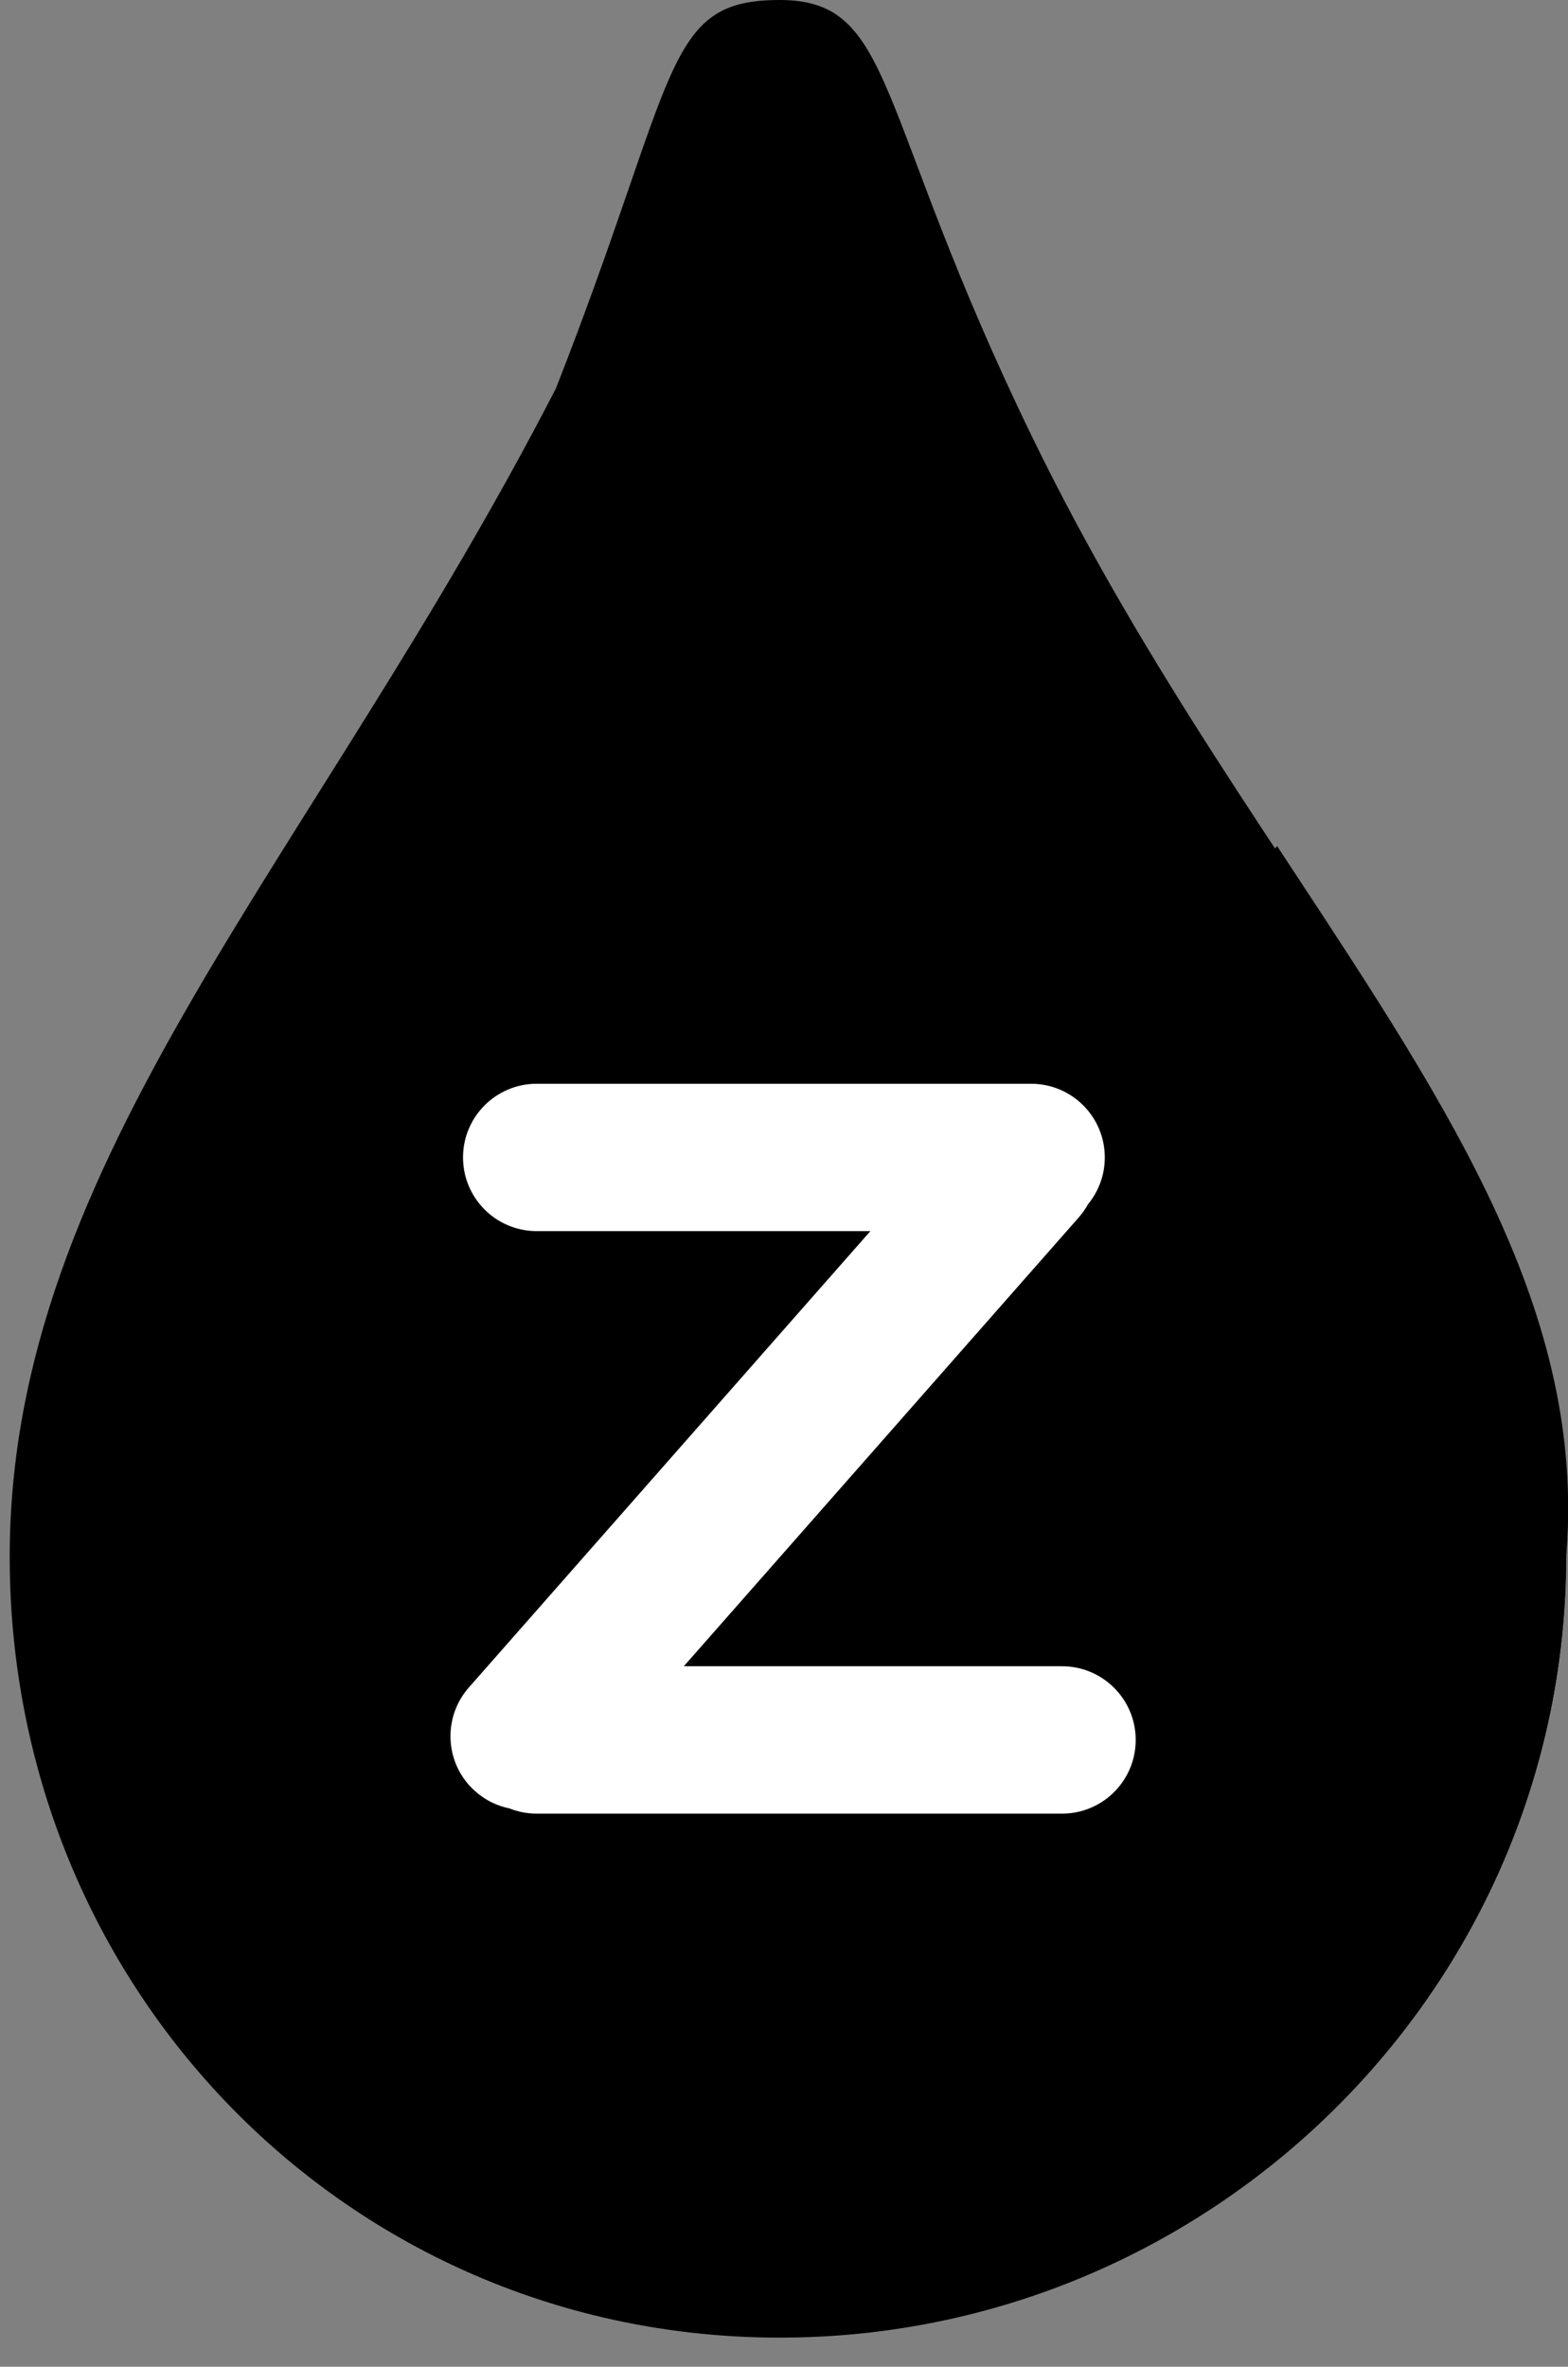
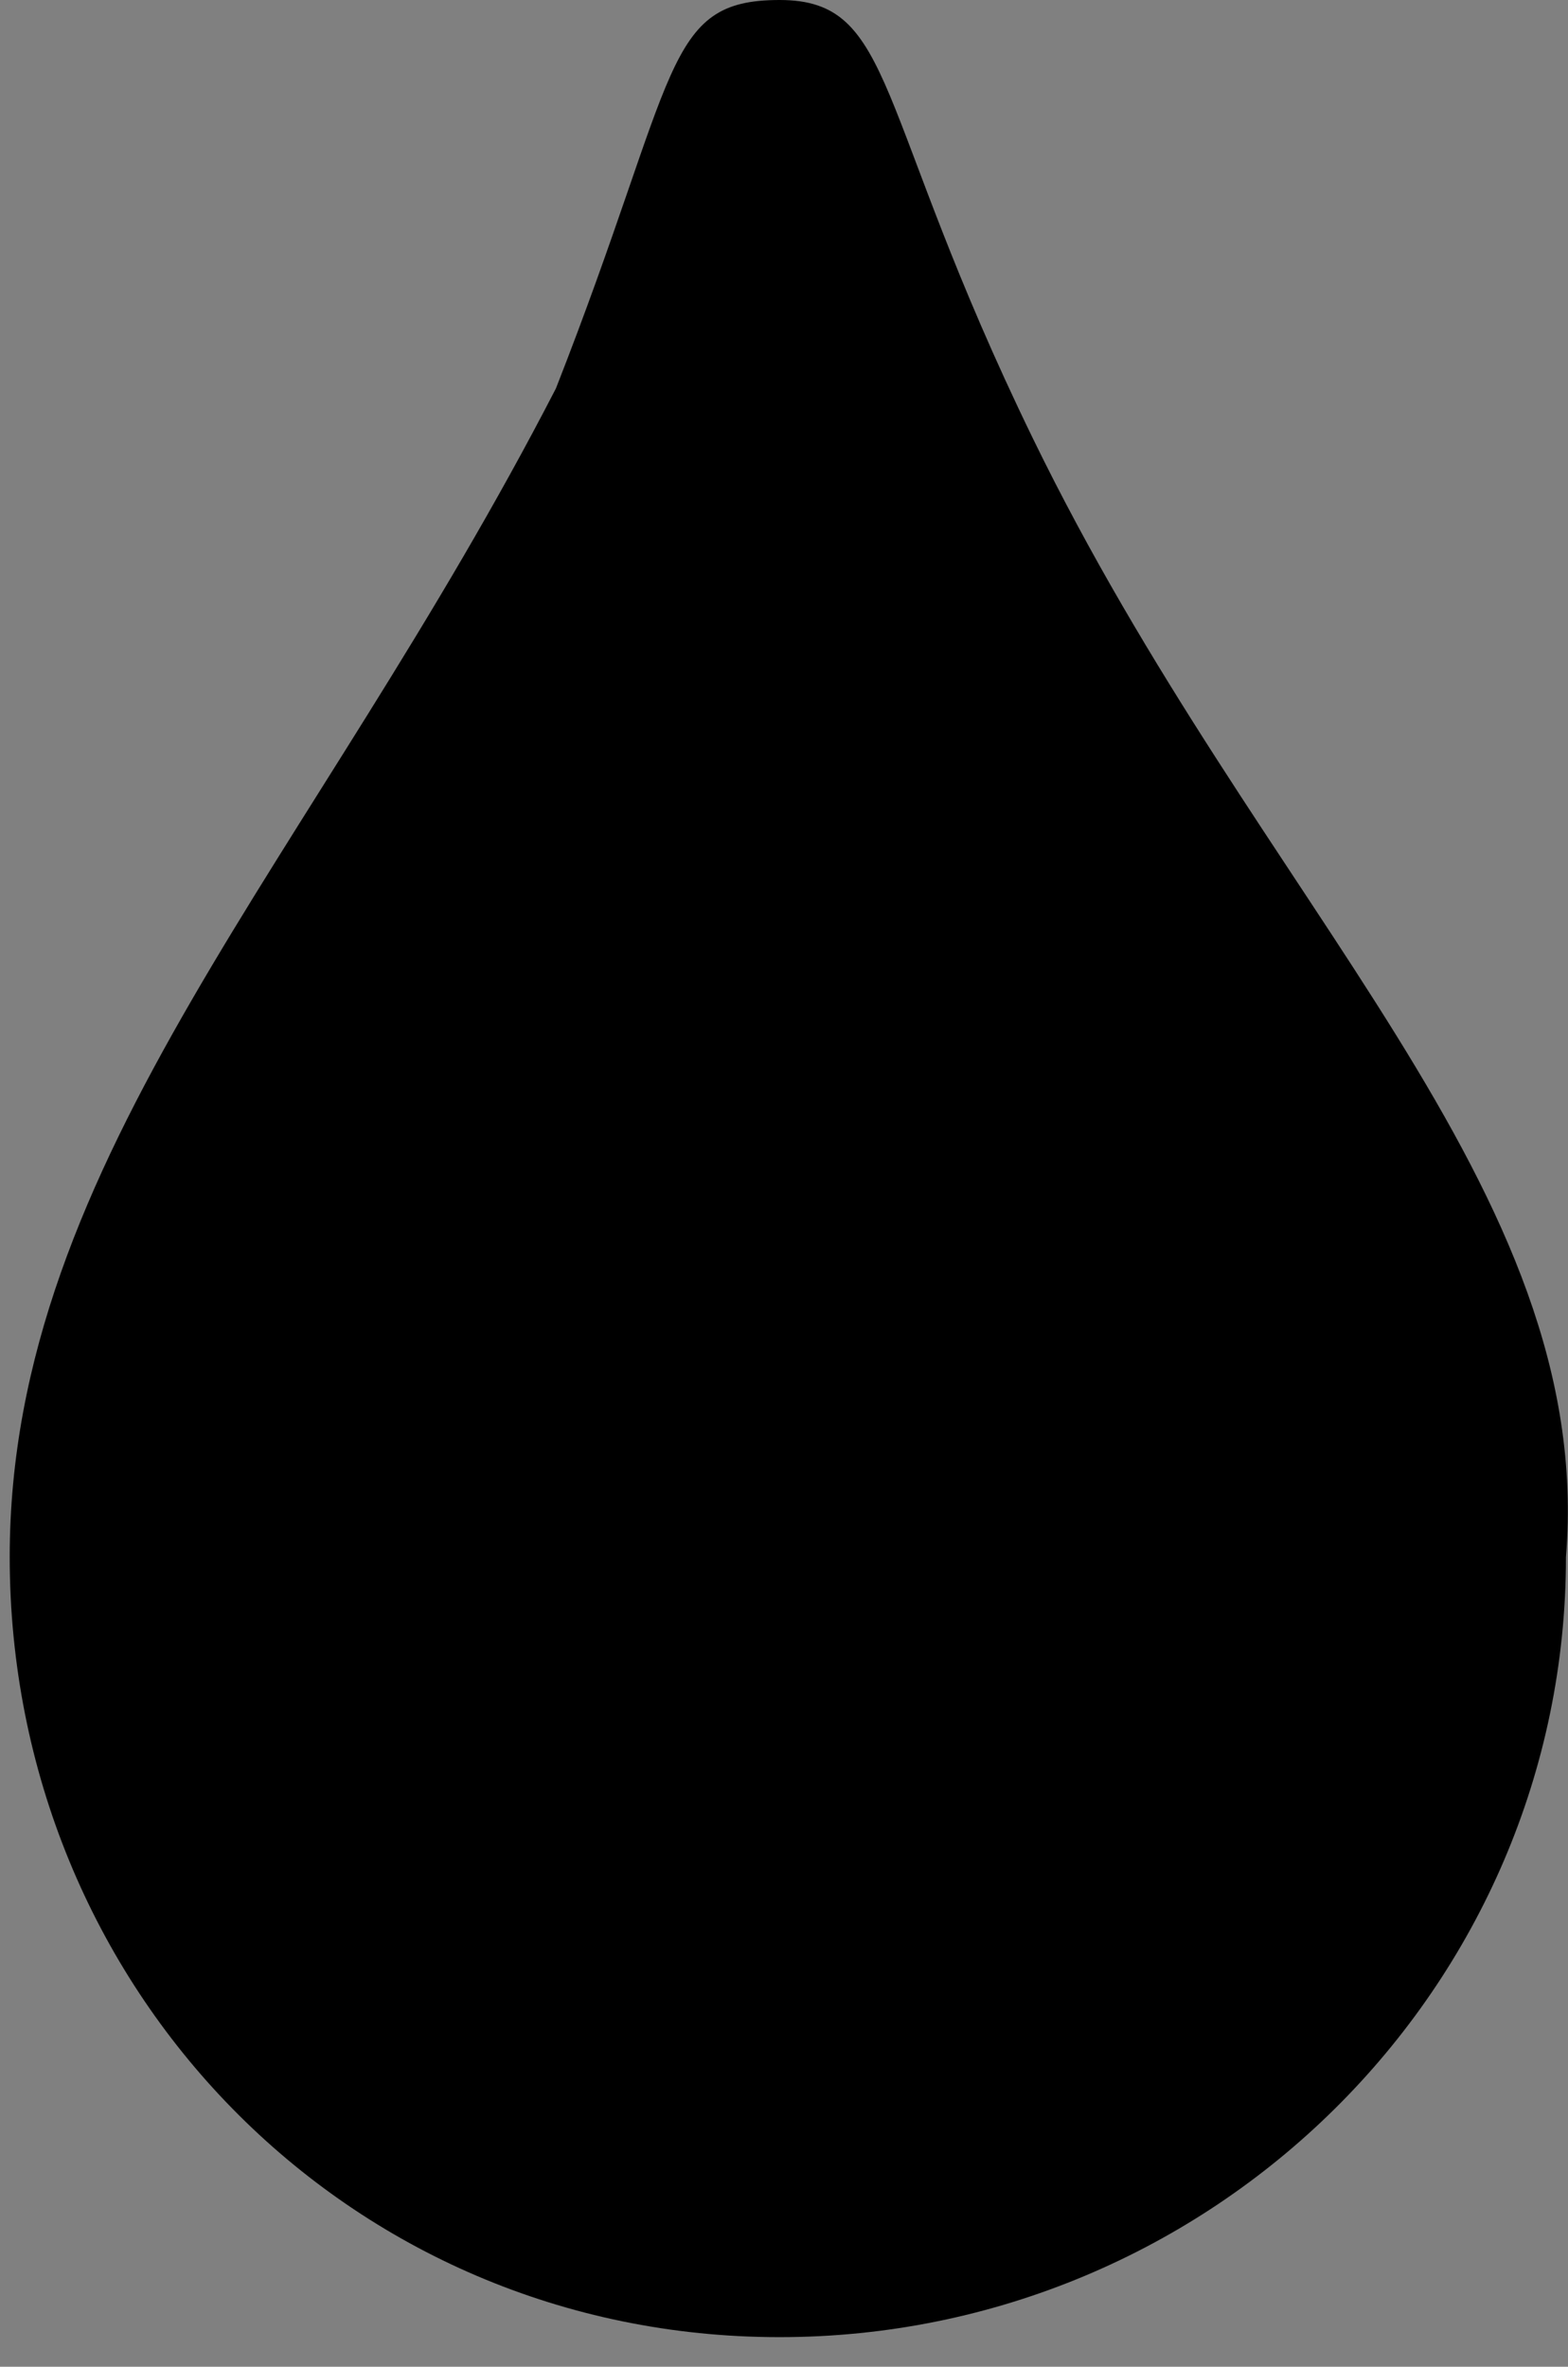
<svg xmlns="http://www.w3.org/2000/svg" width="53" height="80" viewBox="0 0 53 80" fill="none">
  <rect x="0" y="0" width="53" height="80" fill="#808080" stroke="none" />
  <path d="M52.931 52.629C52.931 67.193 40.967 79 26.348 79C11.729 79 0.328 67.193 0.328 52.629C0.328 39.163 10.578 29.064 18.791 13.129C22.969 2.469 22.406 0 26.352 0C30.298 0 29.502 3.703 34.909 14.812C42.609 30.635 53.945 40.173 52.931 52.629Z" fill="black" />
-   <path fill-rule="evenodd" clip-rule="evenodd" d="M6.219 69.407C10.949 75.276 18.146 79.016 26.358 79.016C40.977 79.016 52.941 67.165 52.941 52.546C53.597 44.455 49.082 37.59 43.726 29.449C43.542 29.168 43.356 28.886 43.169 28.602L6.219 69.407Z" fill="black" />
-   <path fill-rule="evenodd" clip-rule="evenodd" d="M15.651 39.123C15.651 37.748 16.766 36.633 18.141 36.633H34.853C36.228 36.633 37.343 37.748 37.343 39.123C37.343 39.725 37.13 40.277 36.775 40.708C36.689 40.863 36.585 41.011 36.464 41.15L23.114 56.322H35.897C37.273 56.322 38.388 57.438 38.388 58.813C38.388 60.189 37.273 61.304 35.897 61.304H18.141C17.815 61.304 17.503 61.241 17.218 61.127C16.806 61.043 16.41 60.854 16.072 60.556C15.039 59.648 14.939 58.074 15.847 57.041L29.42 41.614H18.141C16.766 41.614 15.651 40.499 15.651 39.123Z" fill="white" />
</svg>